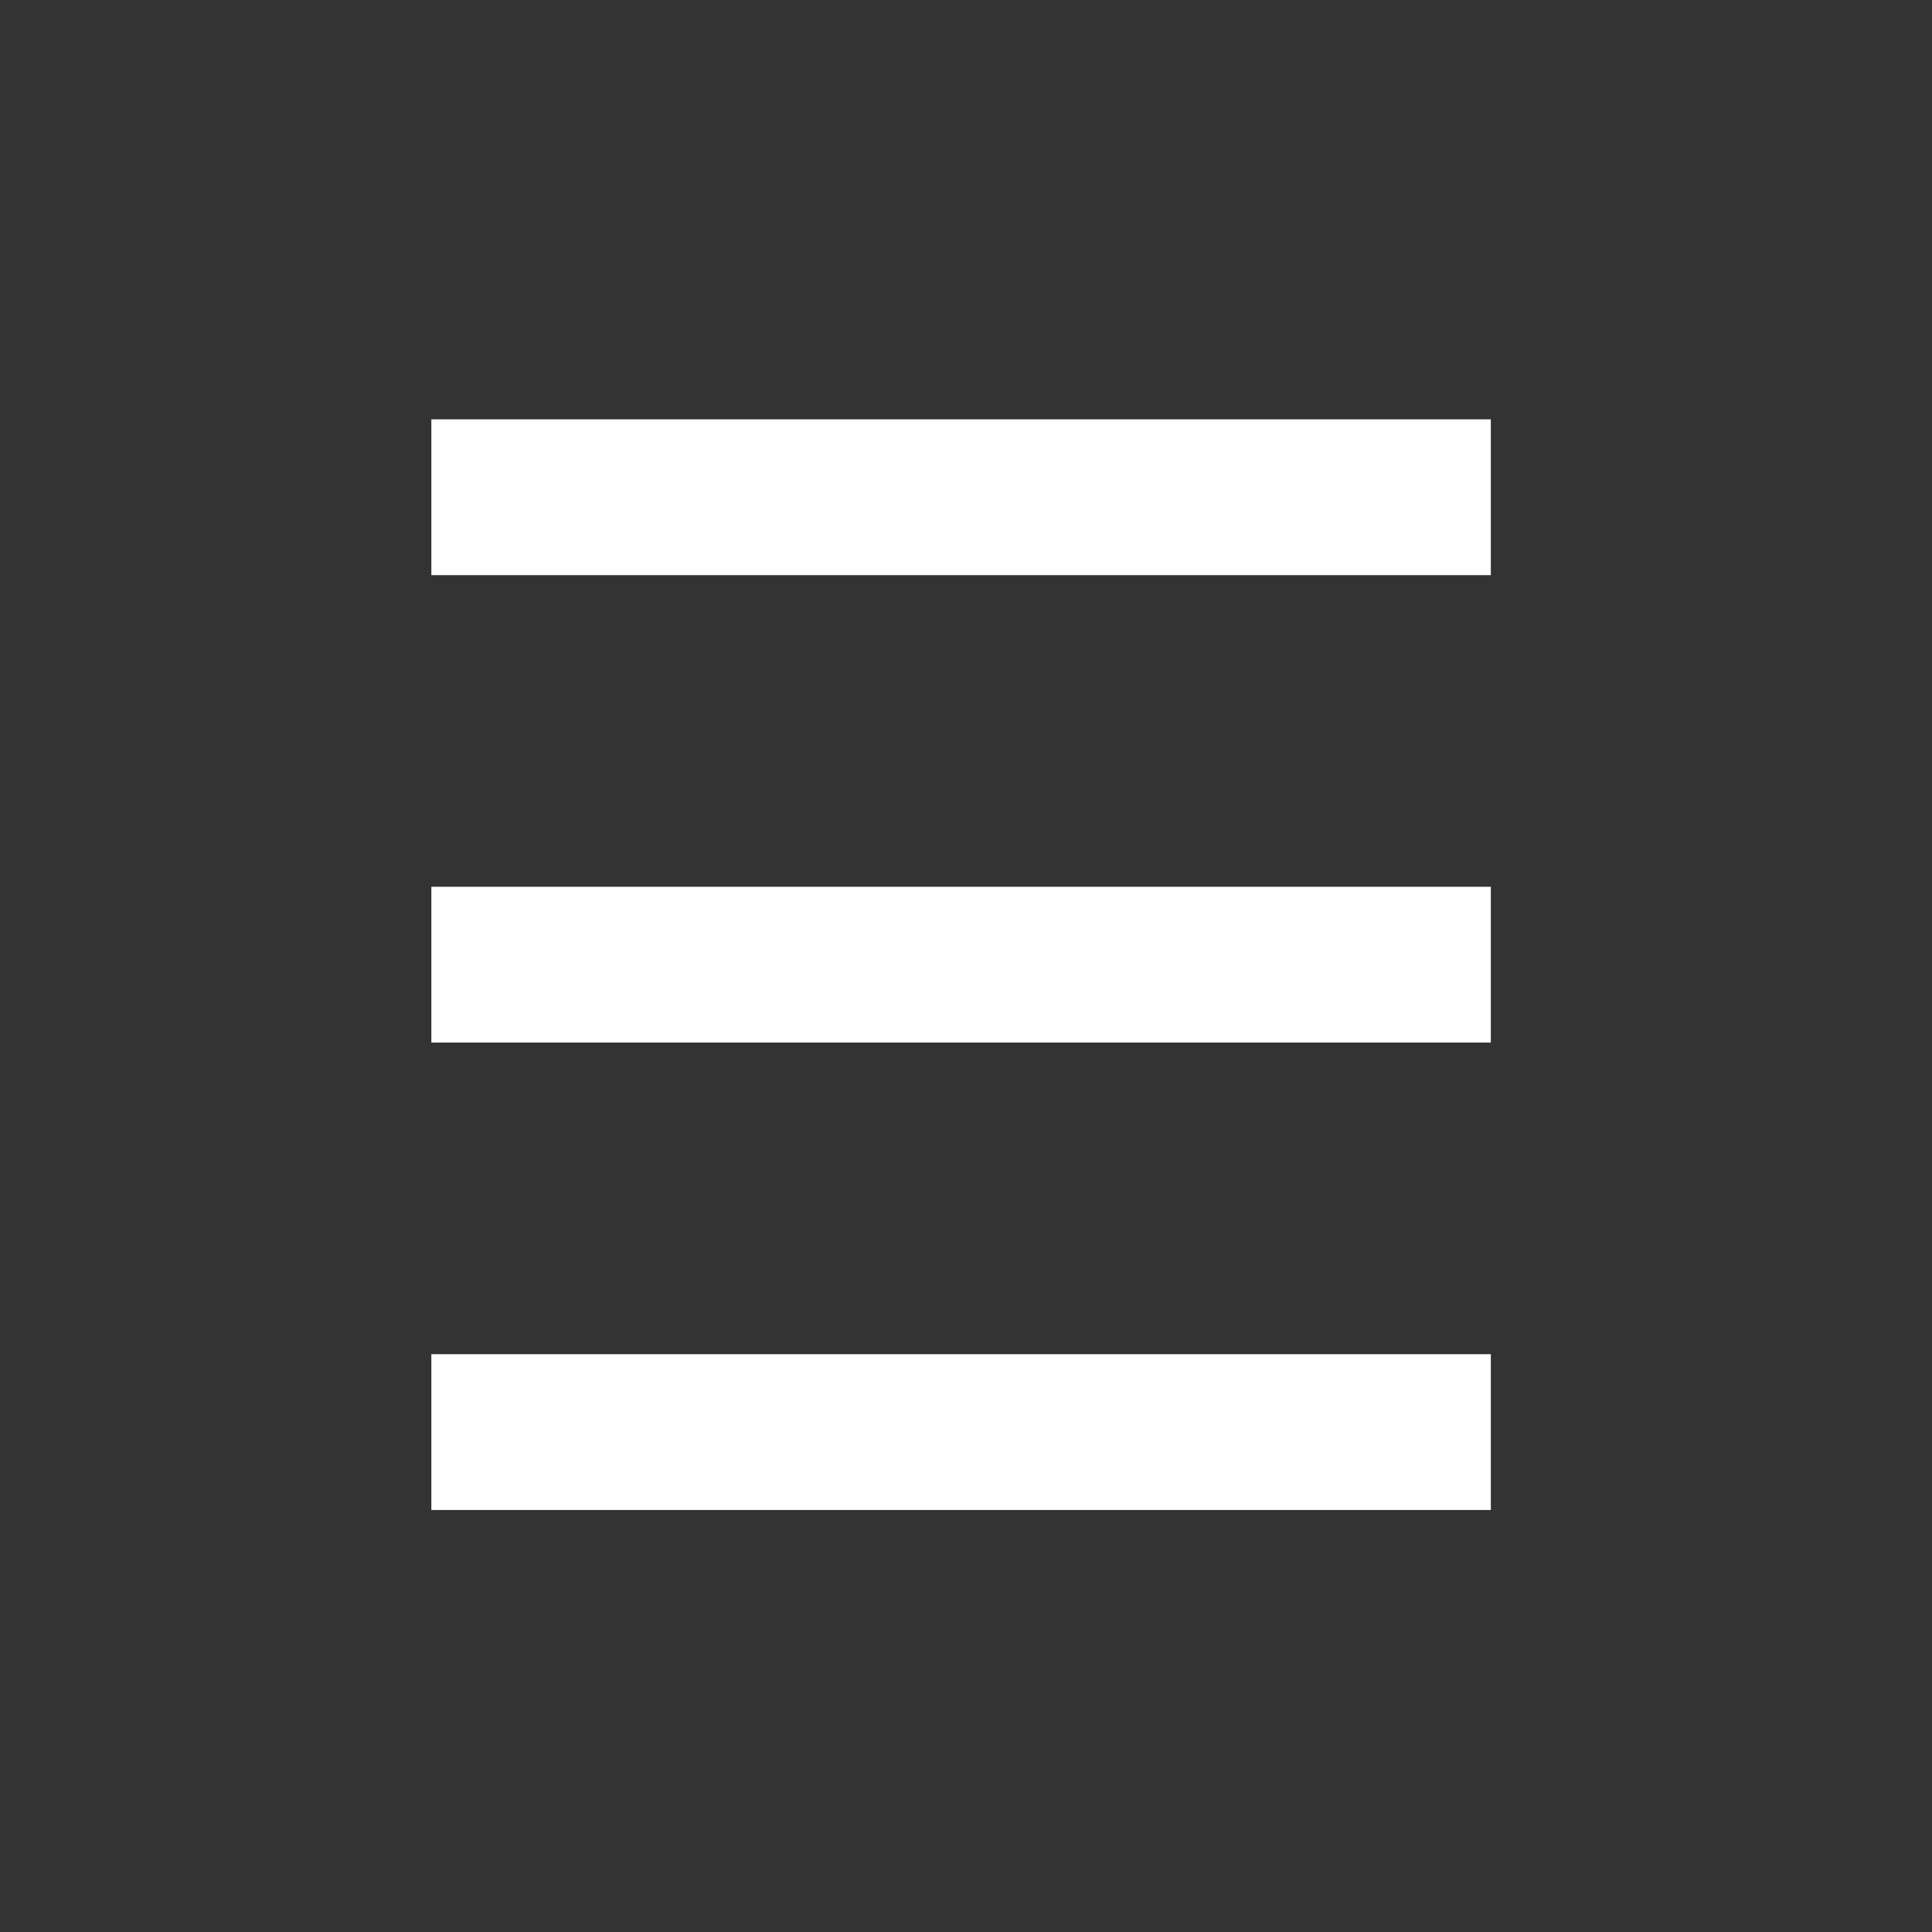
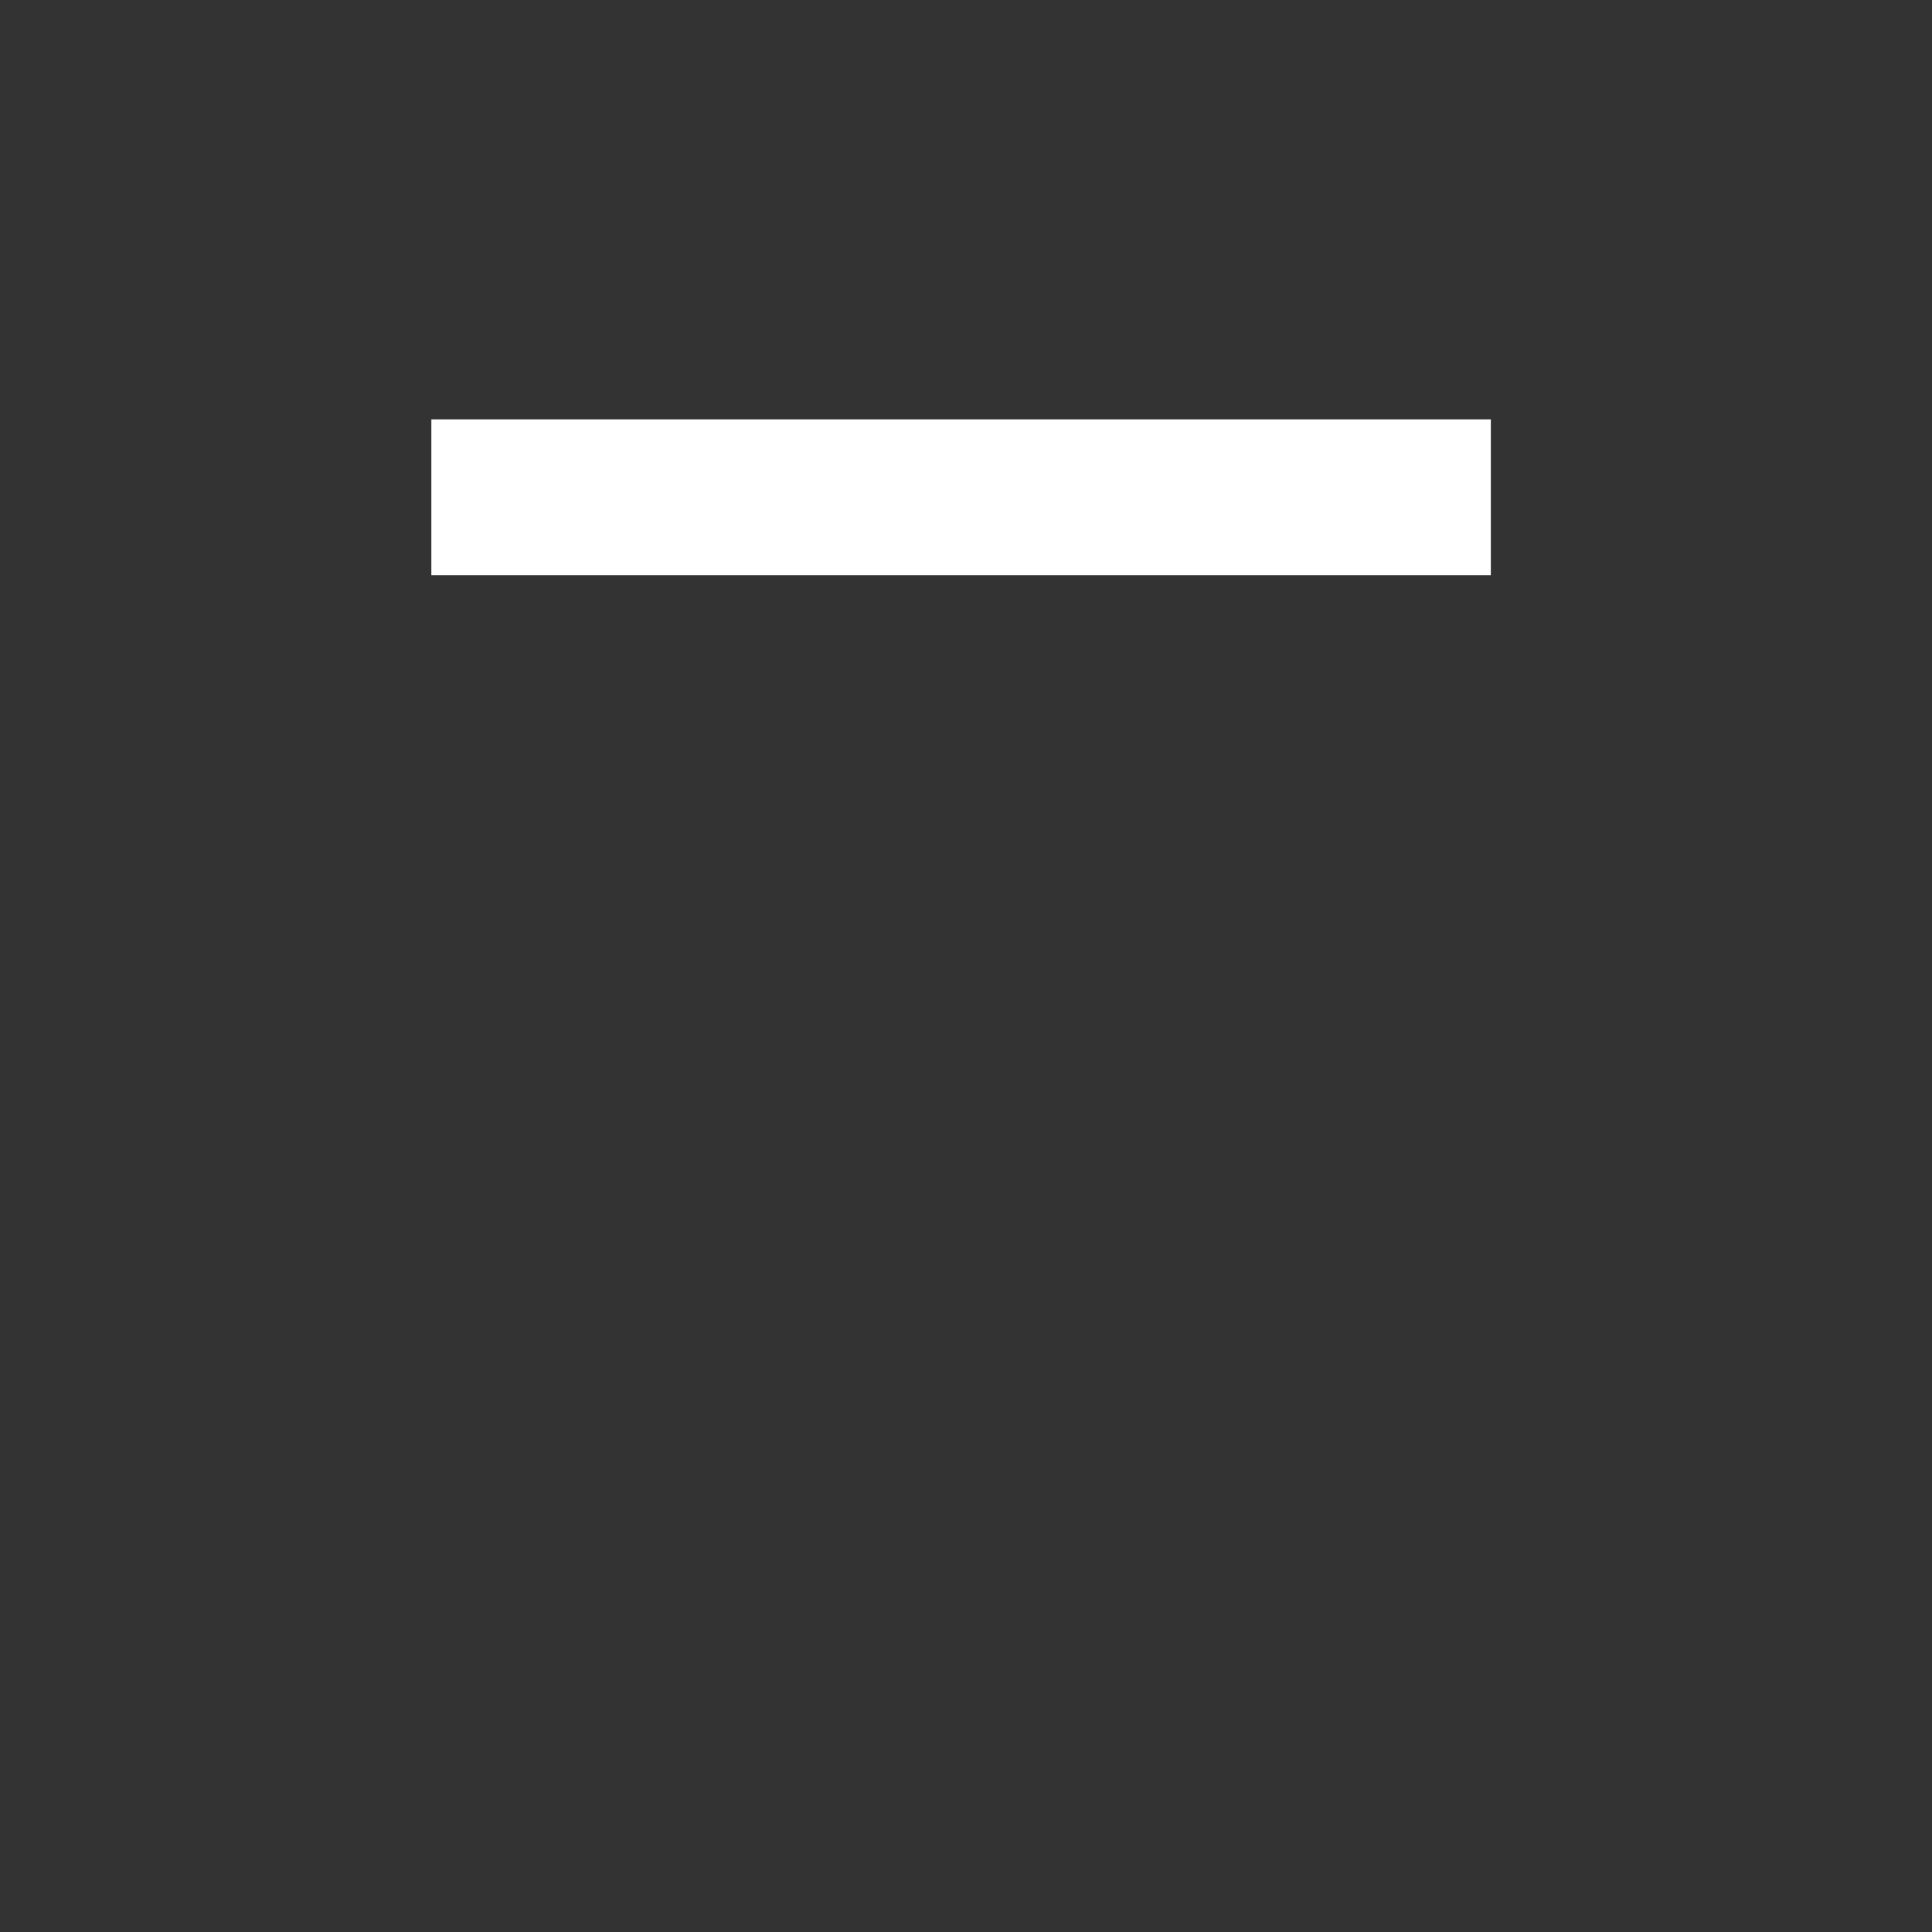
<svg xmlns="http://www.w3.org/2000/svg" xml:space="preserve" width="31mm" height="31mm" version="1.1" style="shape-rendering:geometricPrecision; text-rendering:geometricPrecision; image-rendering:optimizeQuality; fill-rule:evenodd; clip-rule:evenodd" viewBox="0 0 3100 3100">
  <rect x="0" y="0" width="3100" height="3100" fill="#333333" stroke="none" />
  <defs>
    <style type="text/css"> .fil0 {fill:white;fill-rule:nonzero} </style>
  </defs>
  <g id="Слой_x0020_1">
    <g id="_105553124037664">
      <g>
-         <polygon class="fil0" points="2392.13,2422.87 692.13,2422.87 692.13,2172.87 2392.13,2172.87 " />
-       </g>
+         </g>
      <g>
-         <polygon class="fil0" points="2392.13,1672.87 692.13,1672.87 692.13,1422.87 2392.13,1422.87 " />
-       </g>
+         </g>
      <g>
        <polygon class="fil0" points="2392.13,922.87 692.13,922.87 692.13,672.87 2392.13,672.87 " />
      </g>
    </g>
  </g>
</svg>